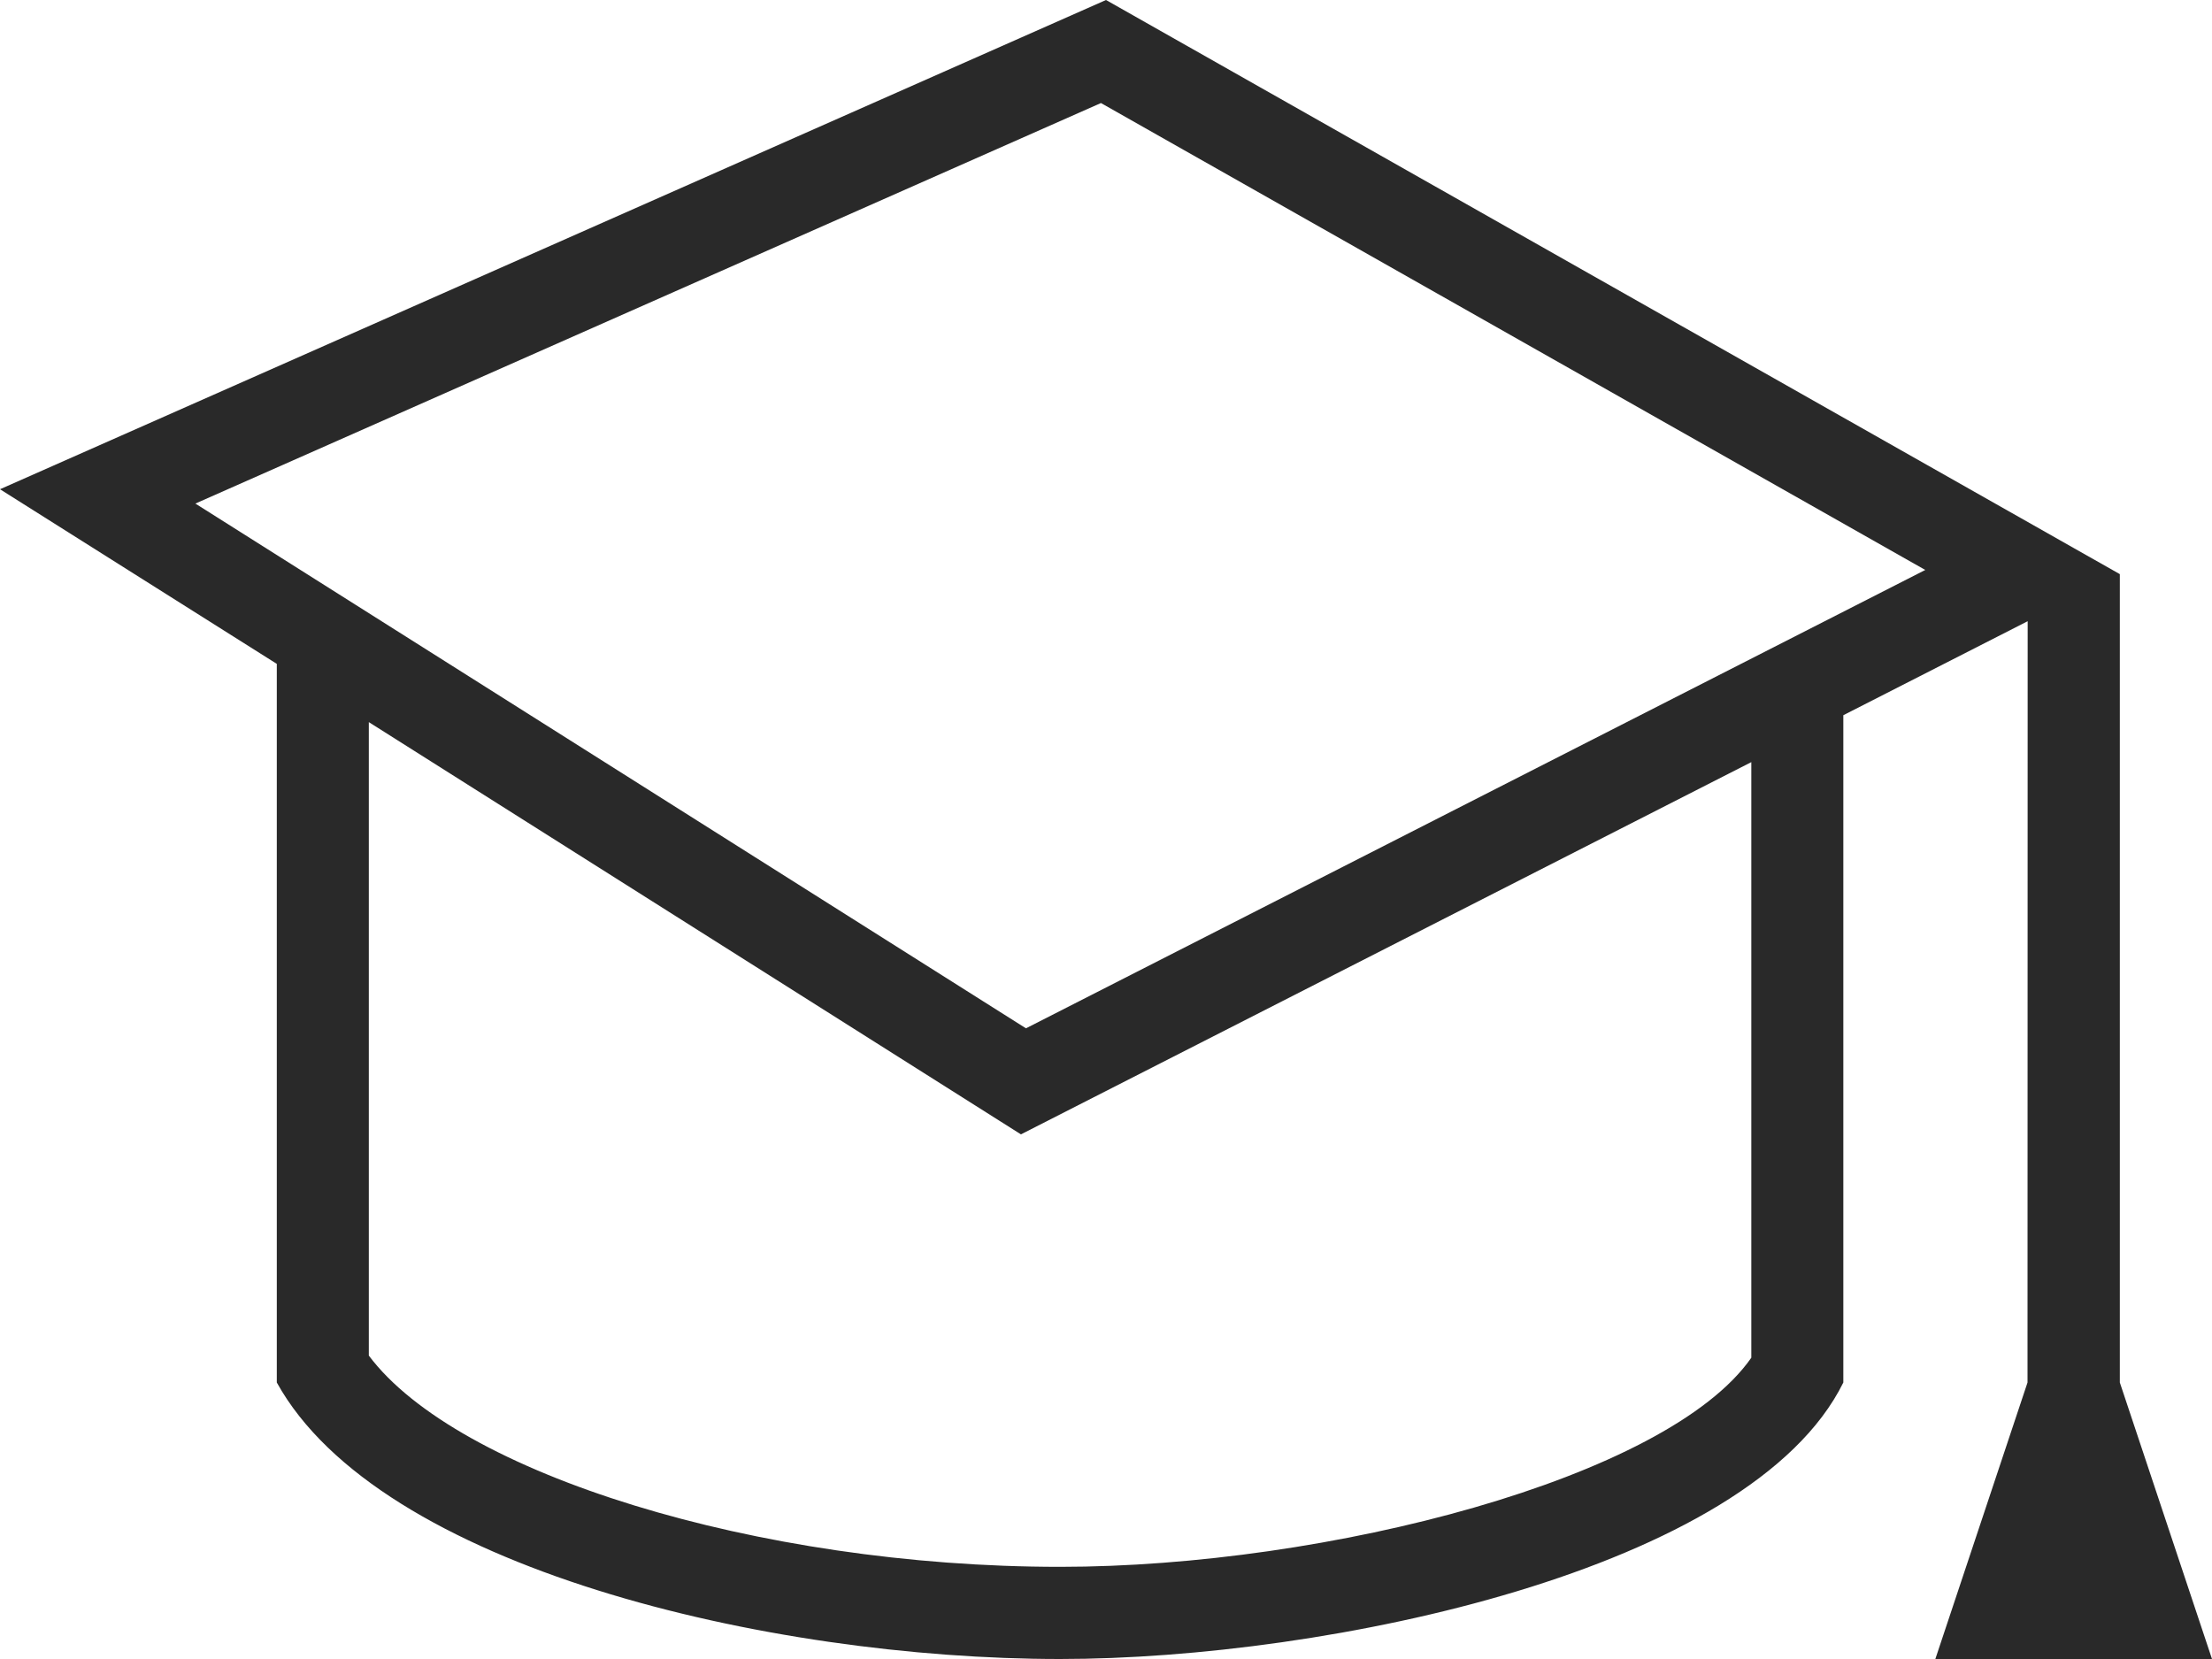
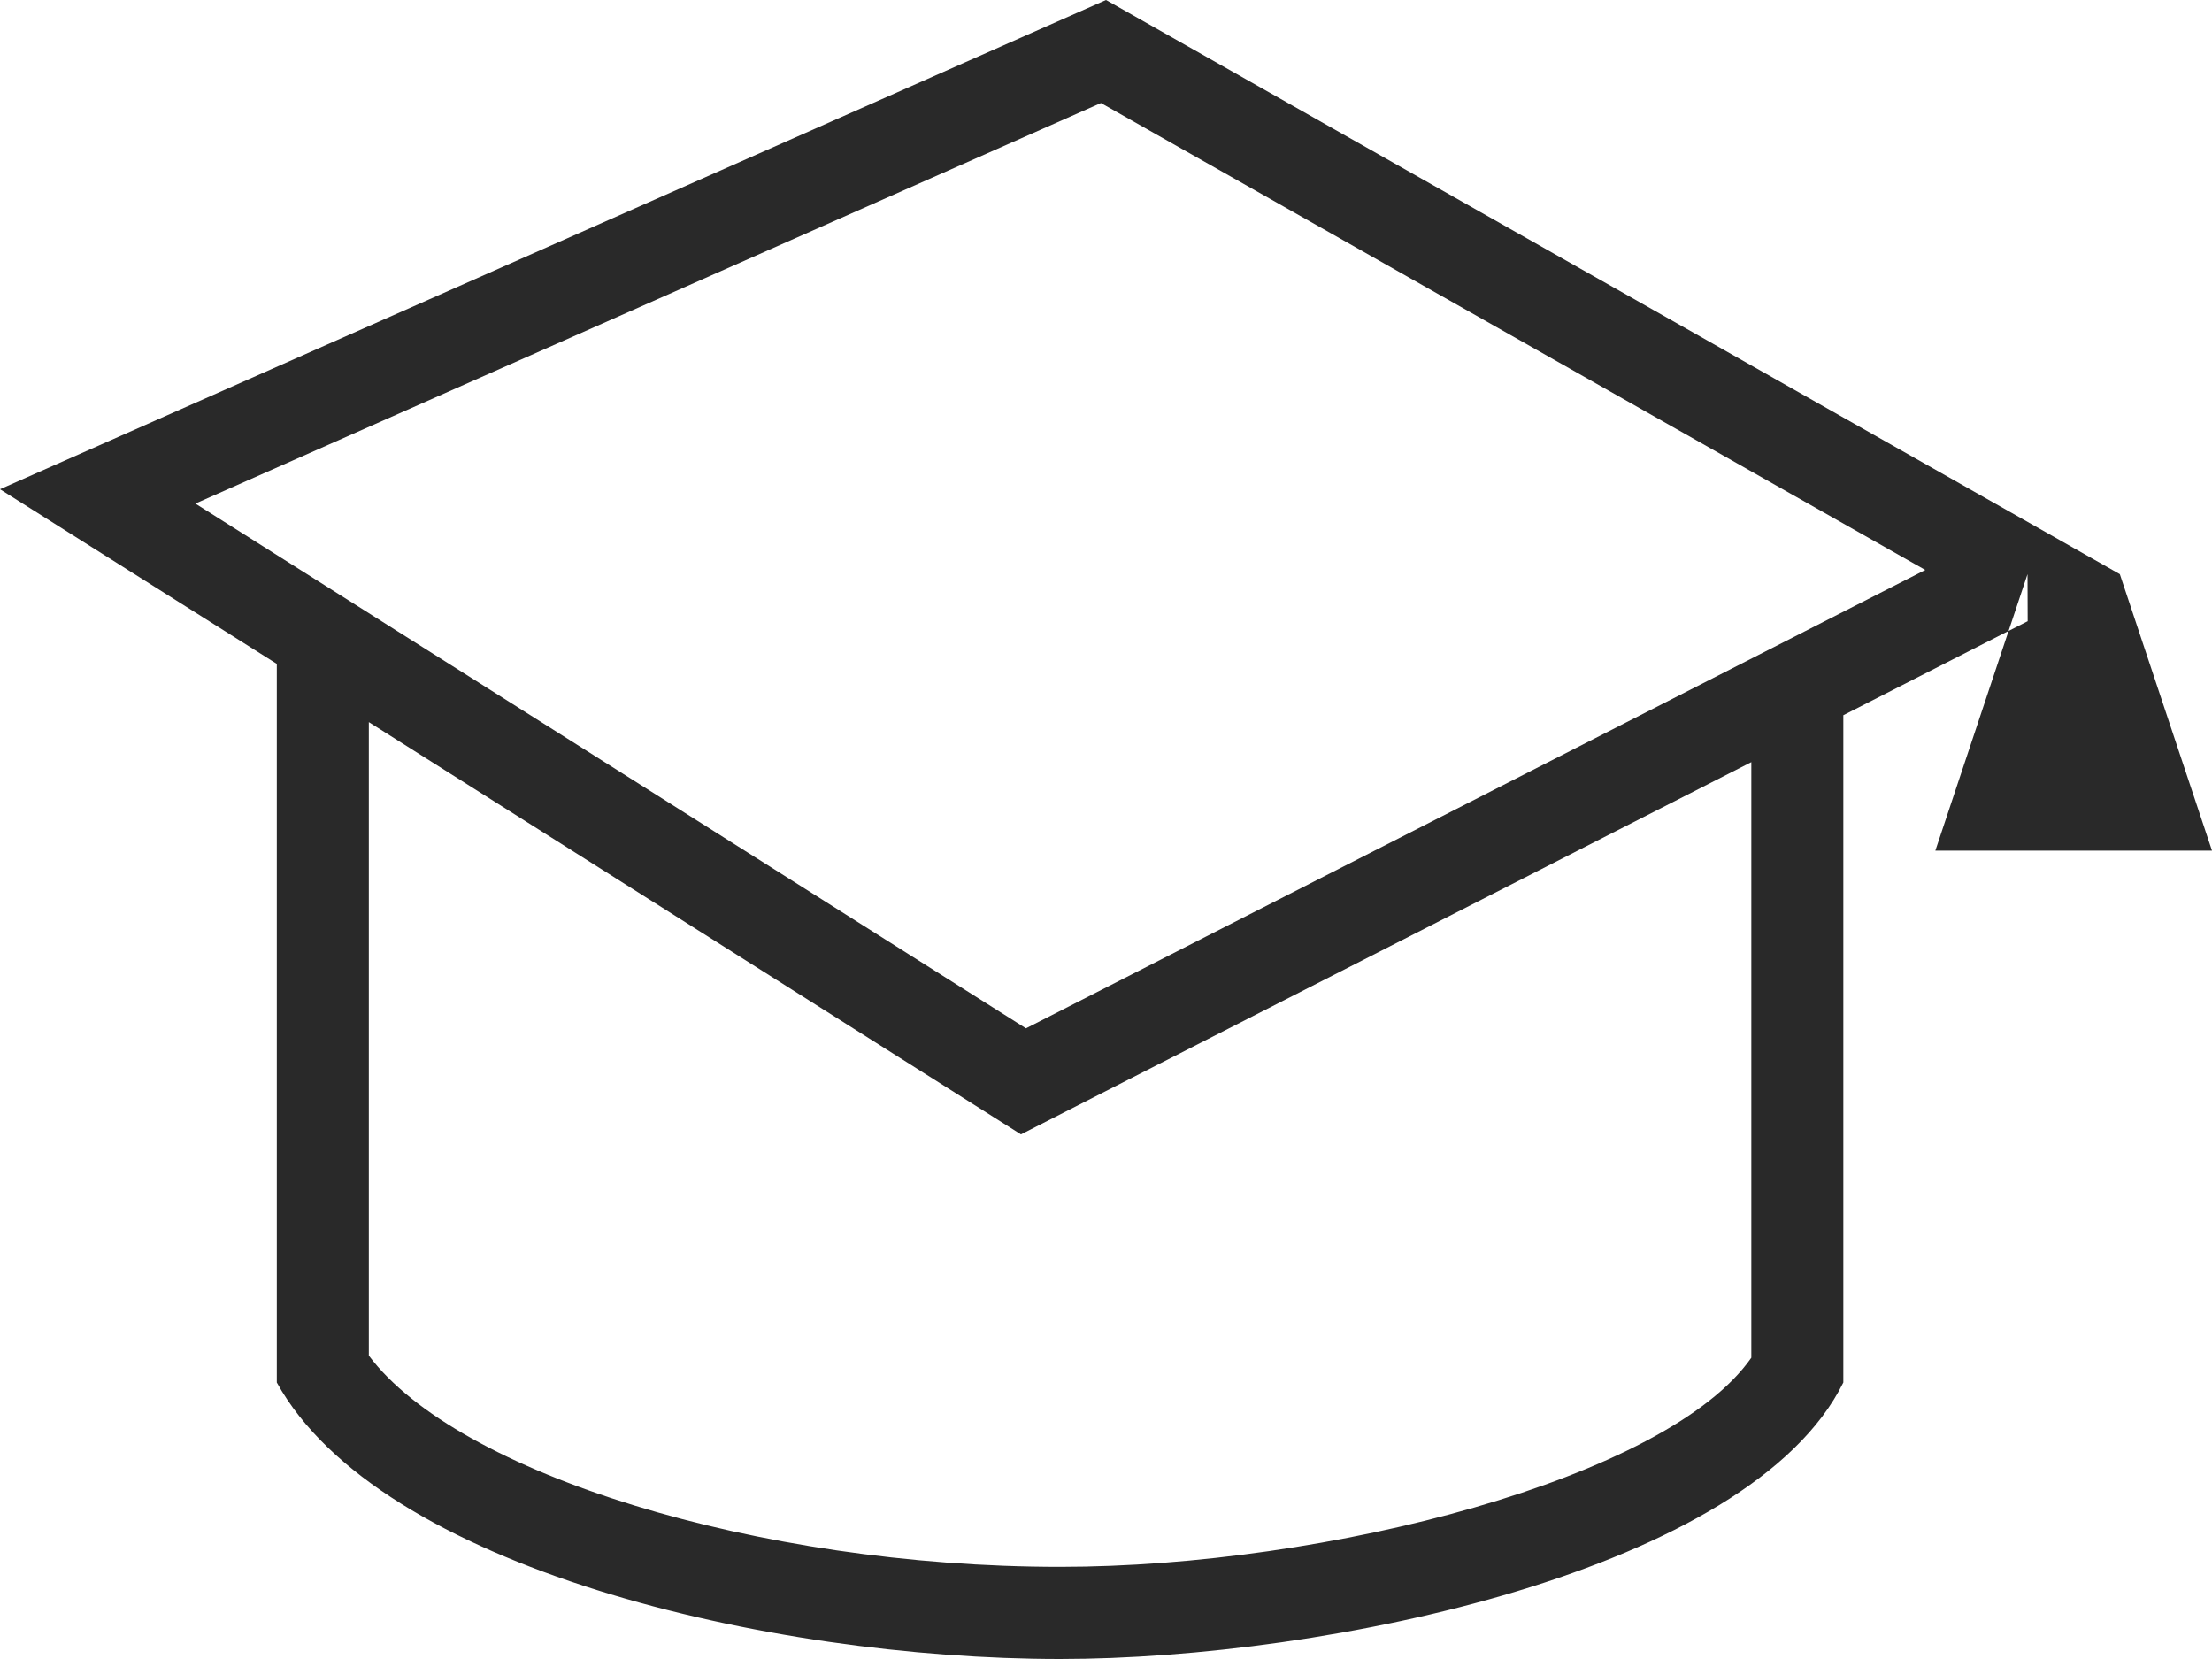
<svg xmlns="http://www.w3.org/2000/svg" width="58.176" height="43.632" viewBox="0 0 58.176 43.632">
-   <path id="iconmonstr-school-22" d="M53.328,19.338,48.48,21.81V39.36c-2.441,4.947-13.589,7.272-20.6,7.272-7.7,0-17.911-2.409-20.6-7.272v-18.9L0,15.867,29.088,3,55.752,18.1V39.36l2.424,7.272H50.9l2.424-7.272ZM9.7,21.992v16.66c2.322,3.1,10.222,5.556,18.18,5.556,7.015,0,15.972-2.325,18.18-5.5V23.044L26.851,32.834,9.7,21.992Zm-4.56-5.747,21.843,13.8L50.635,17.99,28.955,5.71,5.136,16.245Z" transform="translate(0 -3)" fill="#292929" fill-rule="evenodd" />
+   <path id="iconmonstr-school-22" d="M53.328,19.338,48.48,21.81V39.36c-2.441,4.947-13.589,7.272-20.6,7.272-7.7,0-17.911-2.409-20.6-7.272v-18.9L0,15.867,29.088,3,55.752,18.1l2.424,7.272H50.9l2.424-7.272ZM9.7,21.992v16.66c2.322,3.1,10.222,5.556,18.18,5.556,7.015,0,15.972-2.325,18.18-5.5V23.044L26.851,32.834,9.7,21.992Zm-4.56-5.747,21.843,13.8L50.635,17.99,28.955,5.71,5.136,16.245Z" transform="translate(0 -3)" fill="#292929" fill-rule="evenodd" />
</svg>